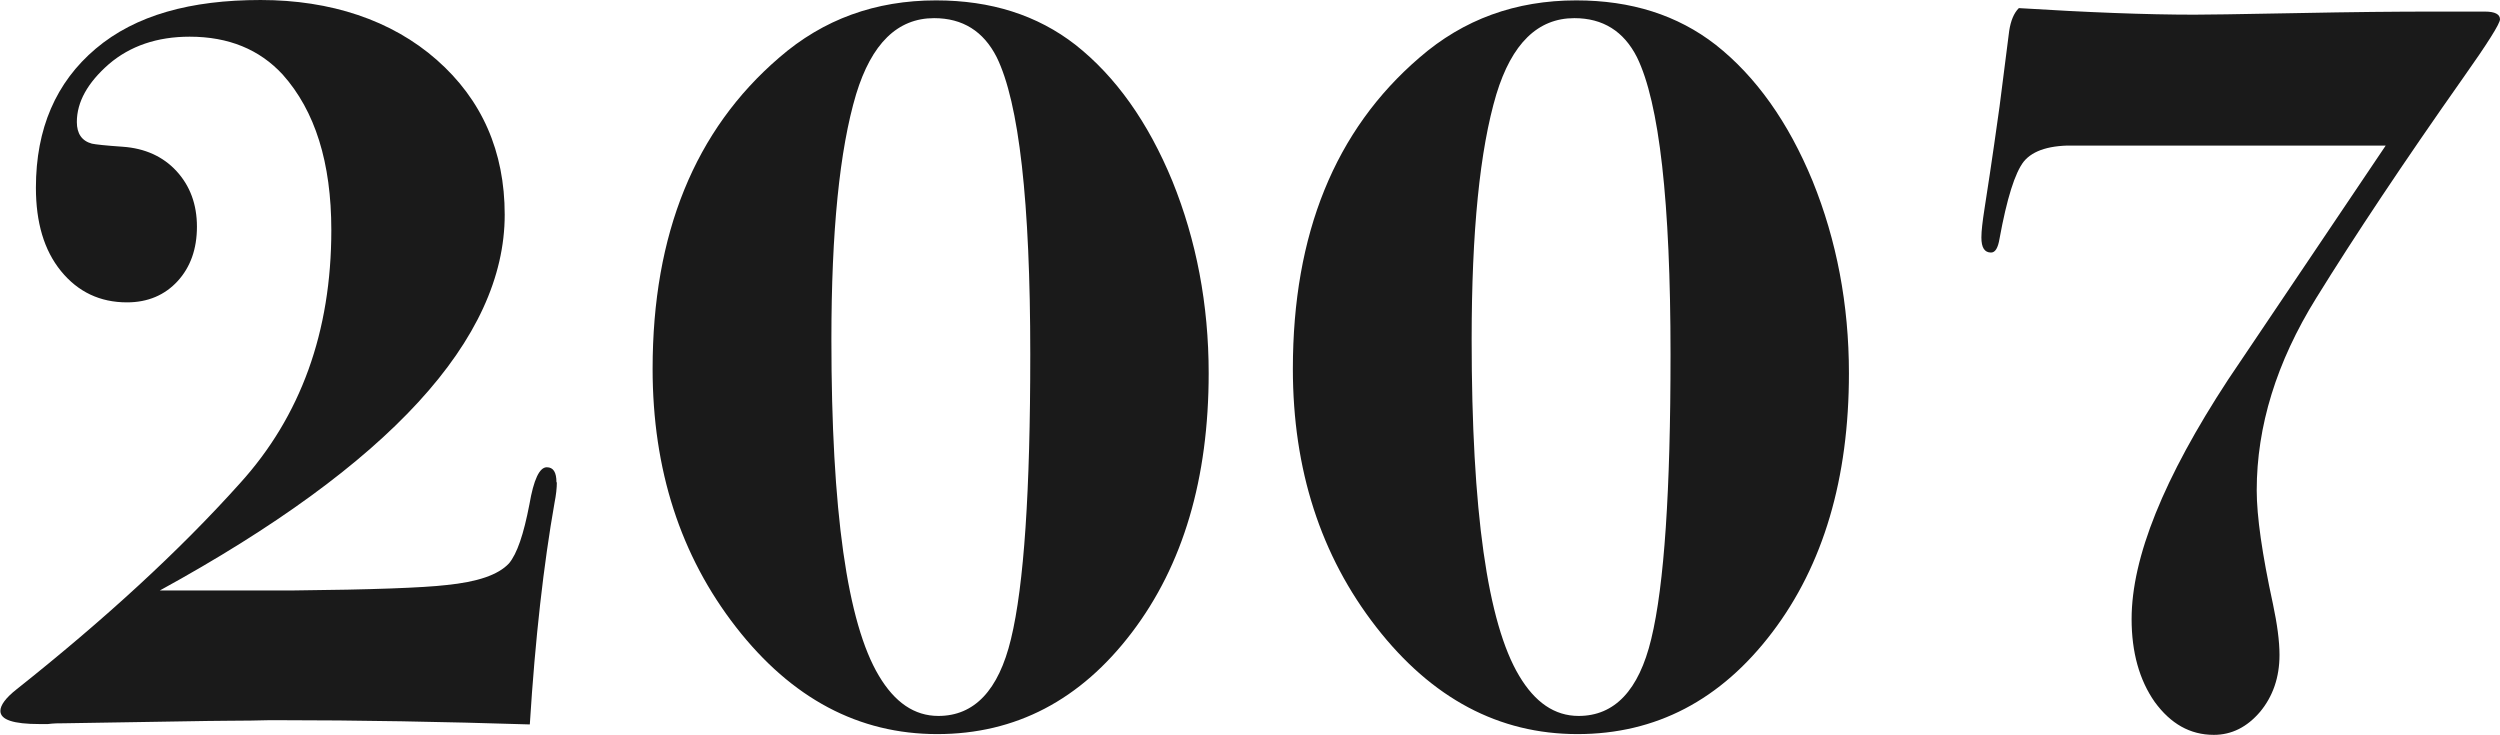
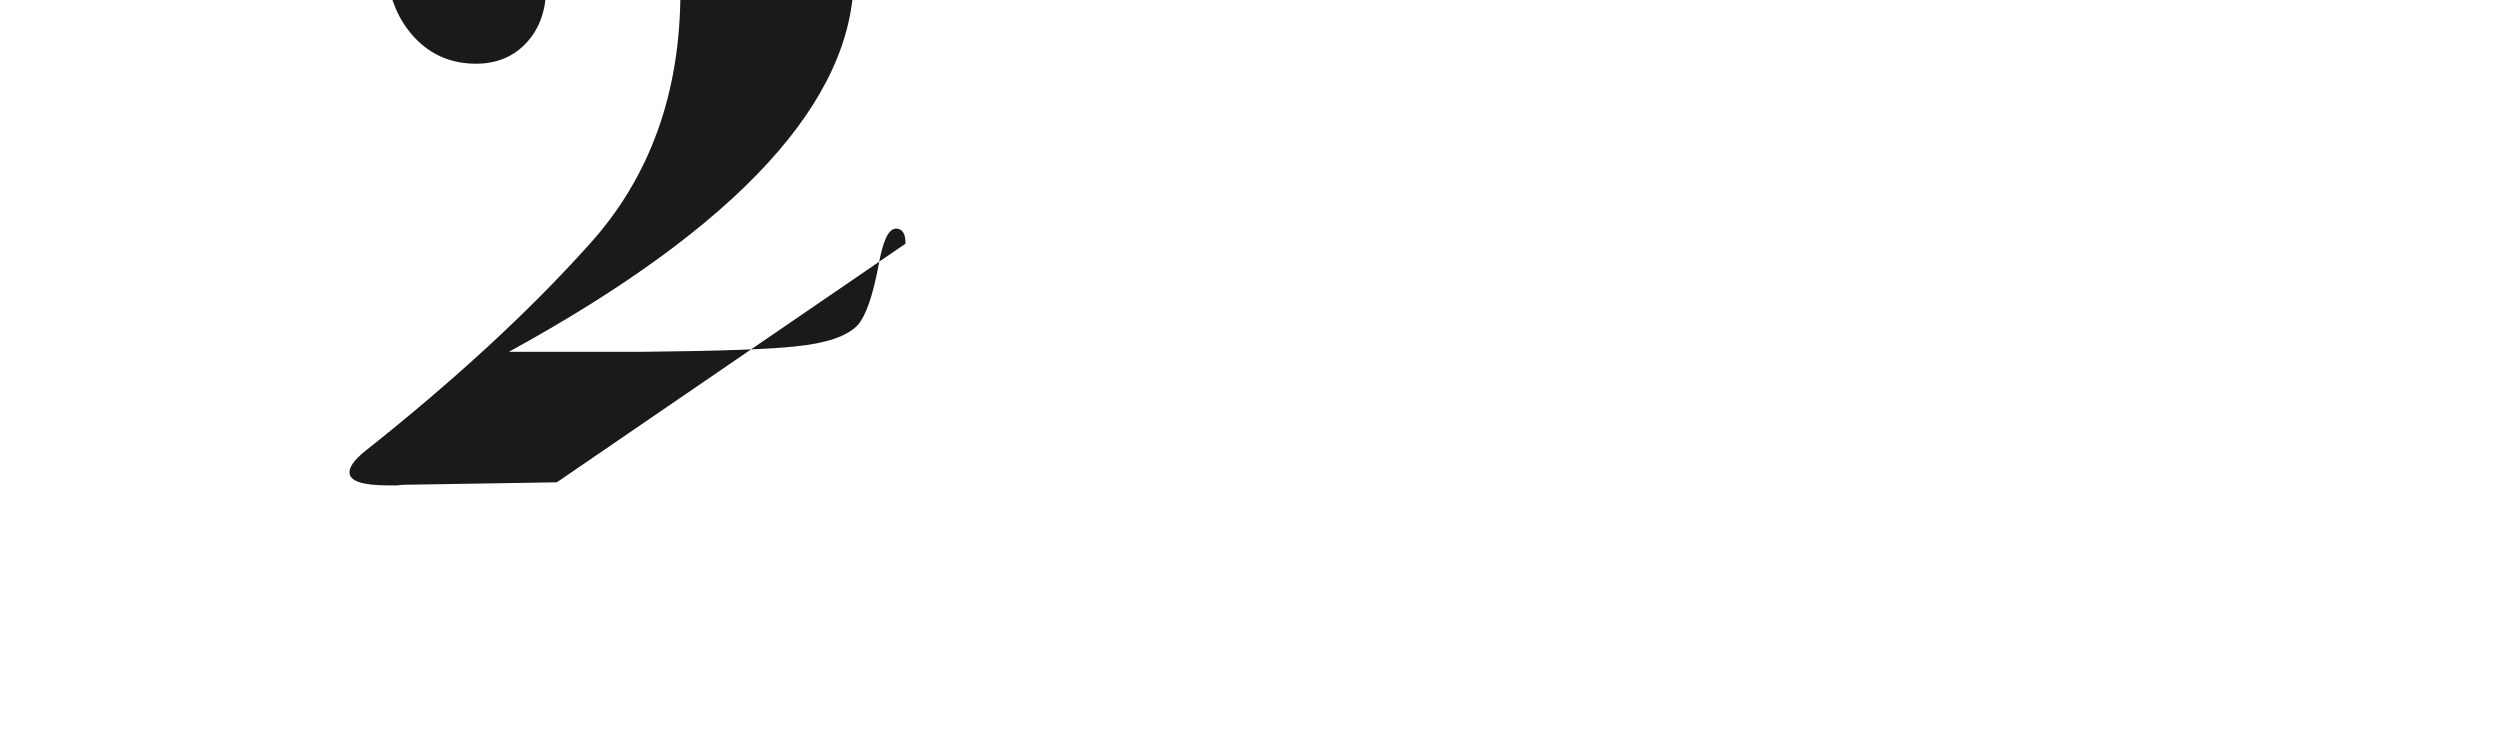
<svg xmlns="http://www.w3.org/2000/svg" viewBox="0 0 64.74 19.04">
  <g fill="#1a1a1a">
-     <path d="m14.42 12.49c0 .15-.02.33-.06.53-.28 1.59-.5 3.5-.64 5.74-2.24-.07-4.42-.11-6.55-.11-.11 0-.34 0-.67.01-.45 0-.82.01-1.12.01l-3.72.06c-.13 0-.27 0-.42.02h-.22c-.67 0-1.01-.11-1.01-.34 0-.15.14-.34.42-.56 2.28-1.81 4.21-3.58 5.78-5.33 1.58-1.74 2.37-3.93 2.37-6.56 0-1.75-.42-3.09-1.26-4.03-.6-.65-1.4-.98-2.41-.98-.84 0-1.54.24-2.09.71-.55.48-.83.98-.83 1.5 0 .3.13.49.39.56.09.02.36.05.8.08.57.04 1.04.25 1.39.63s.53.86.53 1.44-.17 1.05-.5 1.41-.77.55-1.31.55c-.7 0-1.27-.27-1.71-.81s-.65-1.26-.65-2.16c0-1.53.52-2.73 1.55-3.6s2.46-1.26 4.27-1.26 3.39.52 4.56 1.55 1.76 2.37 1.76 4.01c0 3.22-2.98 6.47-8.93 9.73h3.47c2.03-.02 3.35-.07 3.95-.14.8-.08 1.34-.26 1.62-.56.21-.25.38-.75.53-1.53.11-.64.26-.96.45-.96.17 0 .25.13.25.39z" />
-     <path d="m31.3 9.66c0 2.73-.66 4.97-1.99 6.72s-3.01 2.63-5.04 2.63-3.77-.92-5.21-2.77-2.16-4.08-2.16-6.69c0-3.49 1.09-6.18 3.28-8.06 1.14-.99 2.49-1.48 4.06-1.48 1.42 0 2.62.38 3.61 1.15 1.04.82 1.88 2 2.51 3.53.62 1.53.94 3.19.94 4.98zm-4.62-.48c0-3.95-.29-6.52-.87-7.7-.34-.67-.88-1.01-1.62-1.01-.95 0-1.62.66-2.02 1.97-.43 1.44-.64 3.56-.64 6.35 0 4.44.41 7.34 1.23 8.71.41.69.92 1.04 1.54 1.04.93 0 1.56-.66 1.88-1.99.34-1.4.5-3.86.5-7.36z" />
-     <path d="m47.88 9.66c0 2.73-.66 4.97-1.99 6.72s-3.01 2.63-5.04 2.63-3.77-.92-5.21-2.77-2.16-4.08-2.16-6.69c0-3.49 1.09-6.18 3.28-8.06 1.14-.99 2.49-1.48 4.06-1.48 1.42 0 2.62.38 3.61 1.15 1.04.82 1.88 2 2.51 3.53.62 1.53.94 3.19.94 4.98zm-4.62-.48c0-3.95-.29-6.52-.87-7.7-.34-.67-.88-1.01-1.62-1.01-.95 0-1.62.66-2.02 1.97-.43 1.44-.64 3.56-.64 6.35 0 4.44.41 7.34 1.23 8.71.41.69.92 1.04 1.54 1.04.93 0 1.56-.66 1.88-1.99.34-1.4.5-3.86.5-7.36z" />
-     <path d="m64.74.5c0 .11-.32.62-.95 1.51-1.55 2.2-2.82 4.11-3.81 5.71-1.03 1.66-1.54 3.32-1.54 4.98 0 .67.14 1.65.42 2.94.11.52.17.96.17 1.32 0 .58-.17 1.07-.5 1.47-.34.4-.74.6-1.2.6-.62 0-1.12-.29-1.53-.85-.4-.57-.6-1.29-.6-2.15 0-1.59.83-3.65 2.5-6.2l4.08-6.06h-8.01c-.67-.02-1.12.12-1.36.41-.23.29-.44.96-.63 2-.04.24-.11.36-.22.36-.17 0-.25-.13-.25-.39 0-.17.03-.42.08-.74s.19-1.21.39-2.65c.06-.45.14-1.1.25-1.96.04-.26.12-.46.25-.59 1.77.11 3.29.17 4.54.17.24 0 1.12-.01 2.62-.04s2.67-.04 3.51-.04h1.4c.26 0 .39.07.39.2z" />
+     <path d="m14.42 12.49l-3.72.06c-.13 0-.27 0-.42.02h-.22c-.67 0-1.01-.11-1.01-.34 0-.15.14-.34.42-.56 2.28-1.81 4.21-3.58 5.78-5.33 1.58-1.74 2.37-3.93 2.37-6.56 0-1.75-.42-3.09-1.26-4.03-.6-.65-1.4-.98-2.41-.98-.84 0-1.54.24-2.09.71-.55.48-.83.98-.83 1.5 0 .3.13.49.39.56.09.02.36.05.8.08.57.04 1.04.25 1.39.63s.53.86.53 1.44-.17 1.05-.5 1.41-.77.55-1.31.55c-.7 0-1.27-.27-1.71-.81s-.65-1.26-.65-2.16c0-1.53.52-2.73 1.55-3.6s2.46-1.26 4.27-1.26 3.39.52 4.56 1.55 1.76 2.37 1.76 4.01c0 3.22-2.98 6.47-8.93 9.73h3.47c2.03-.02 3.35-.07 3.95-.14.8-.08 1.34-.26 1.62-.56.21-.25.38-.75.53-1.53.11-.64.26-.96.45-.96.17 0 .25.13.25.39z" />
  </g>
</svg>